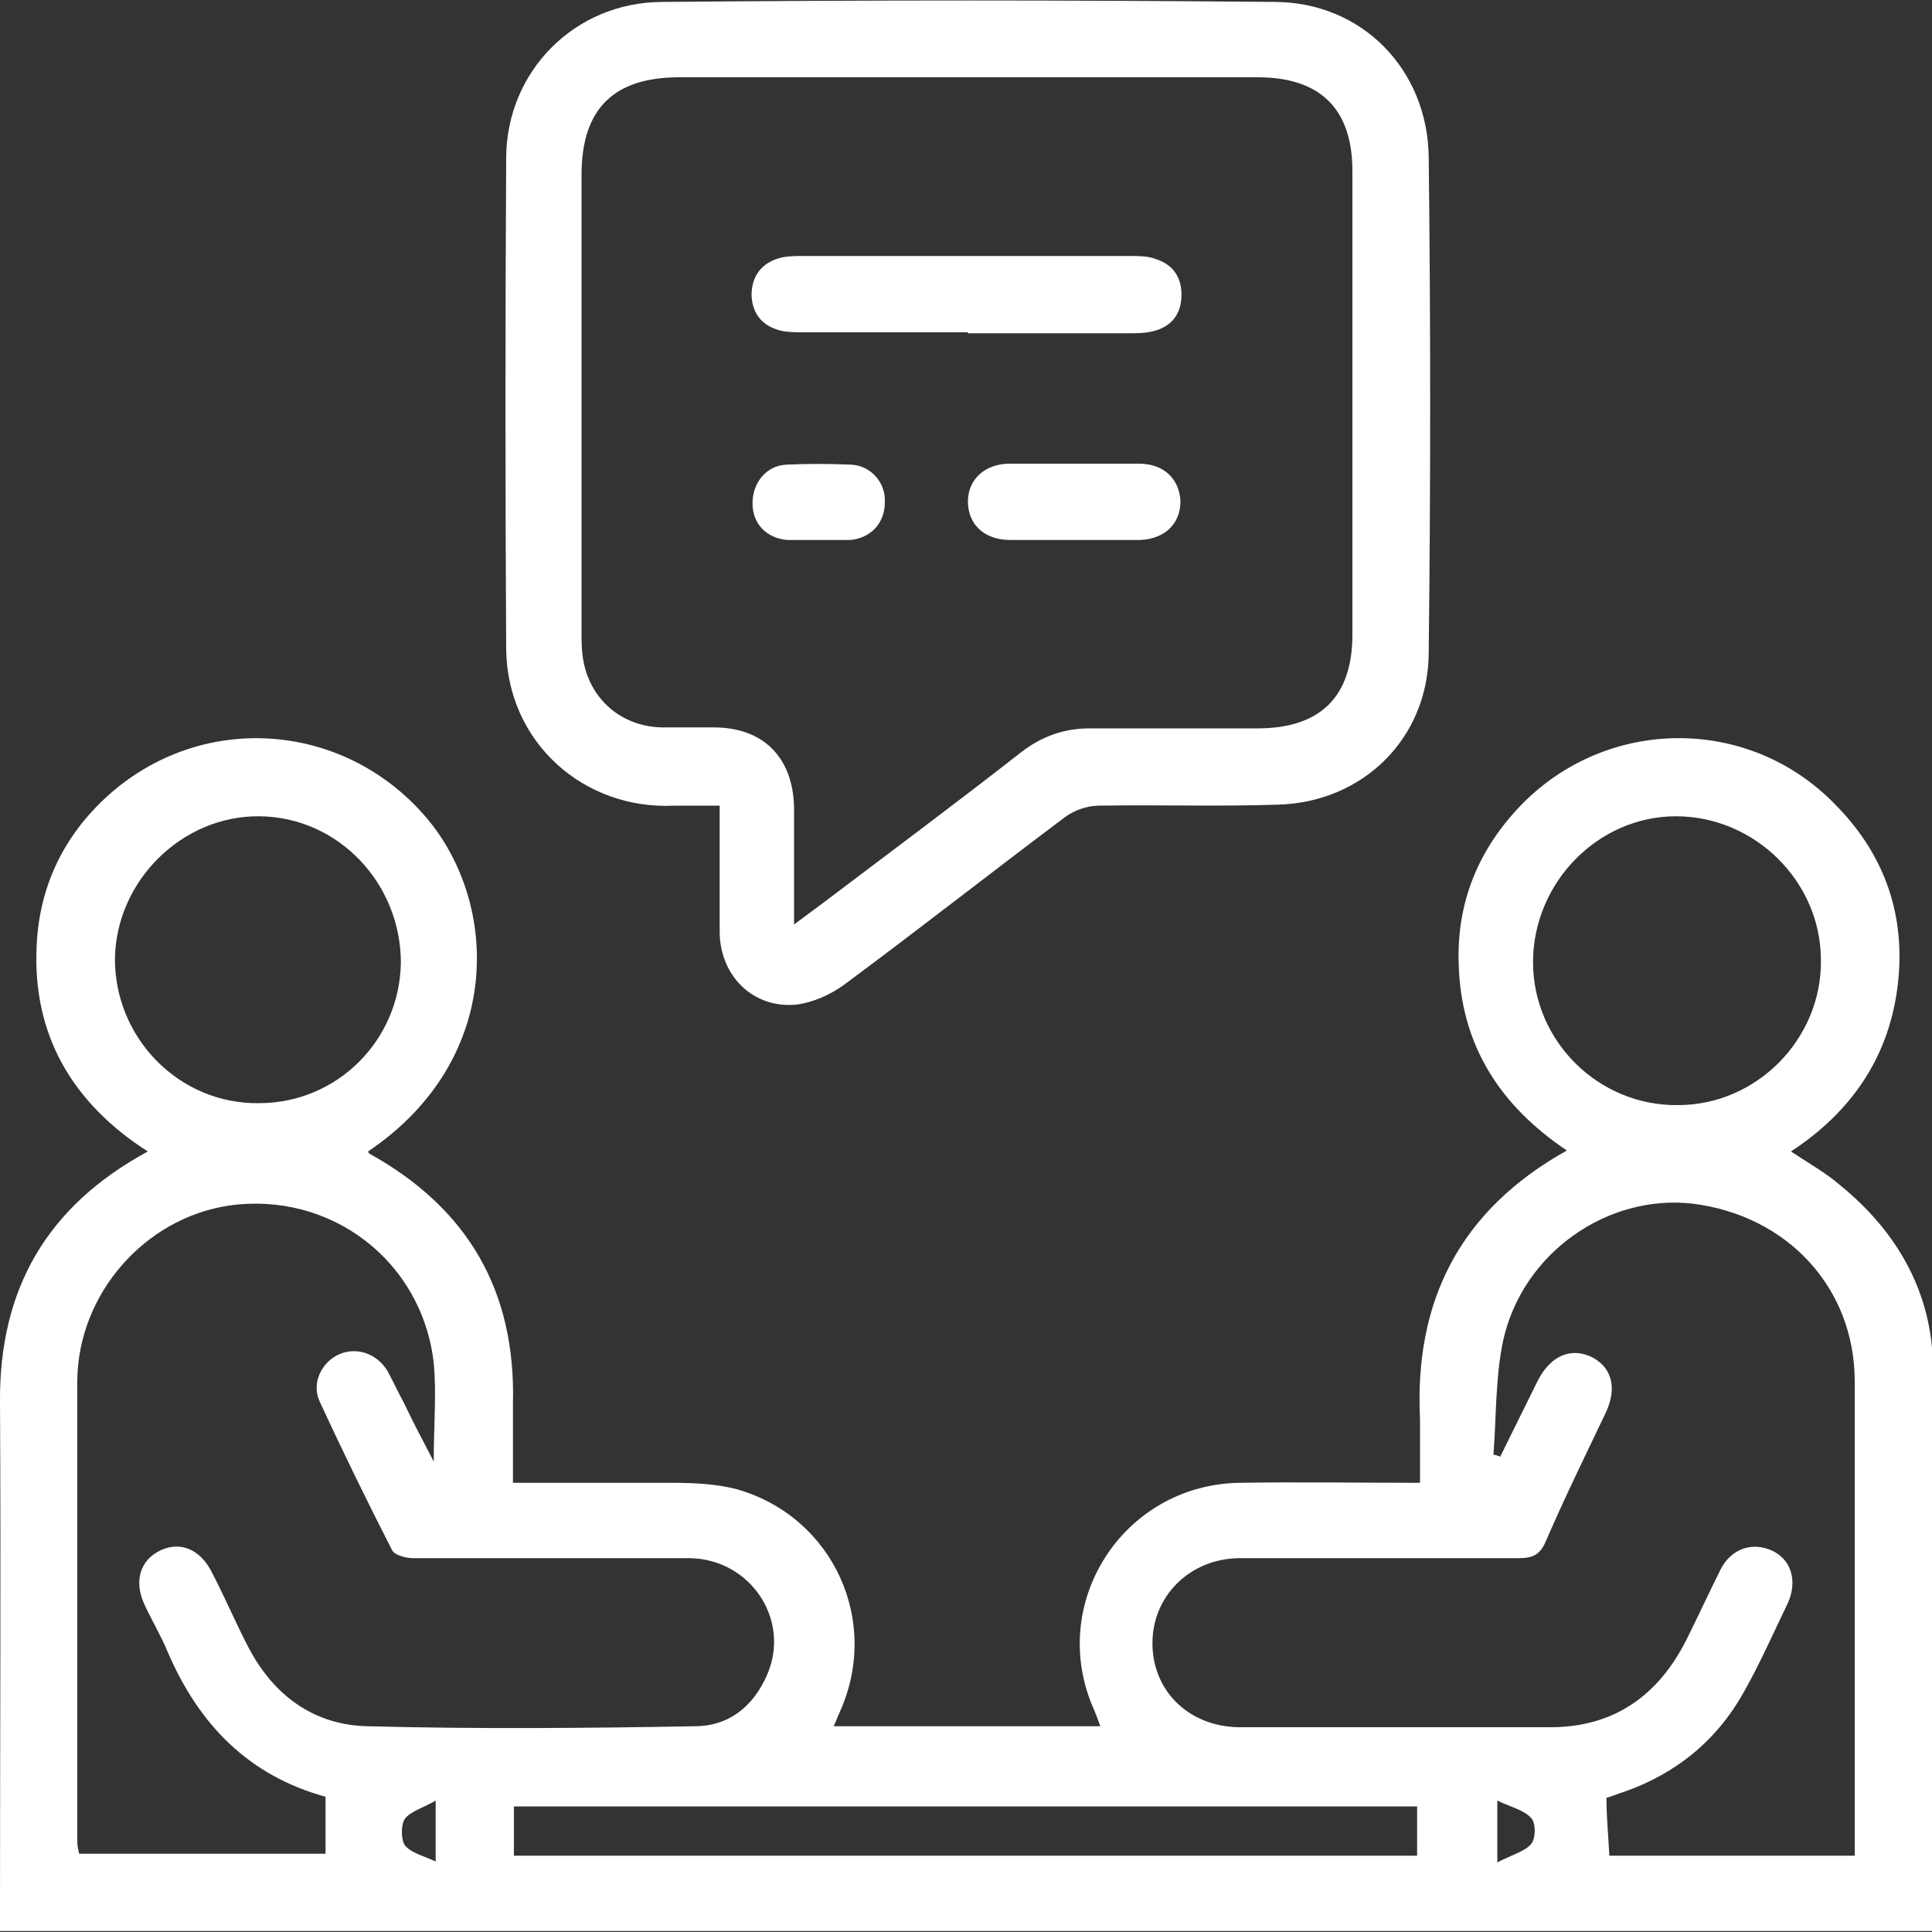
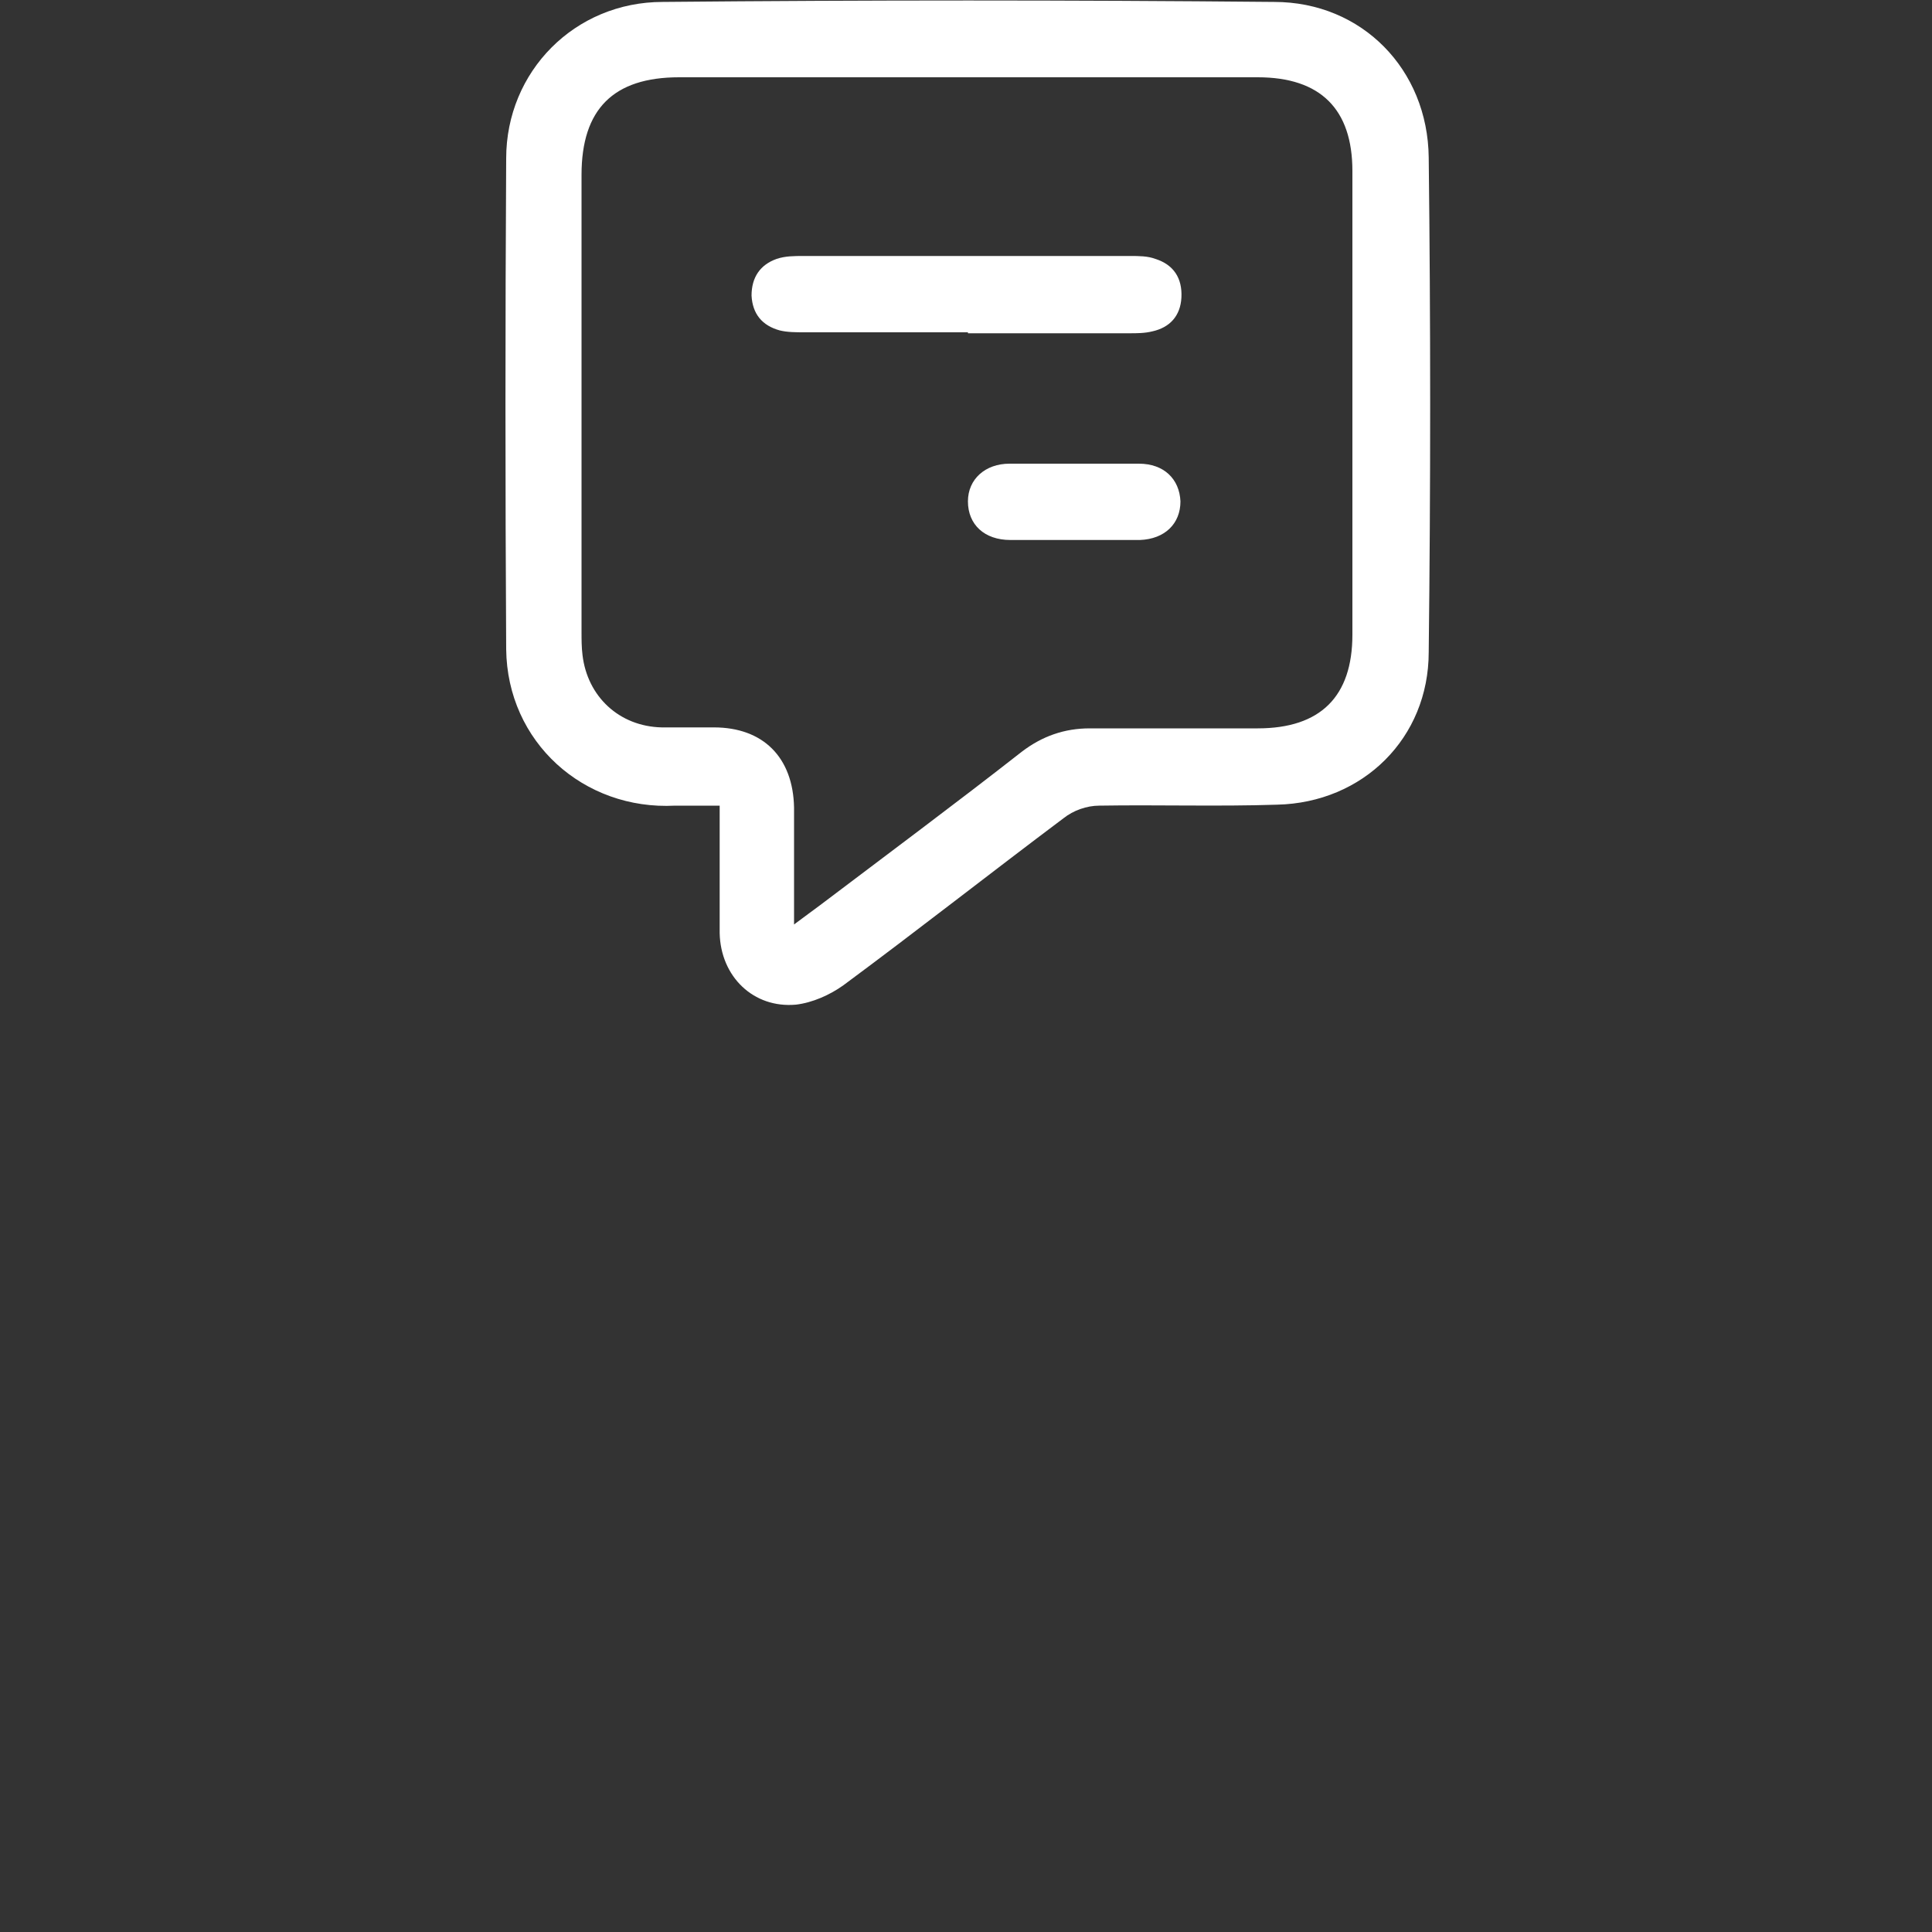
<svg xmlns="http://www.w3.org/2000/svg" version="1.1" viewBox="0 0 200 200">
  <rect x="0" y="0" width="200" height="200" fill="#333333" stroke="none" />
  <defs>
    <style>
      .cls-1 {
        fill: #fff;
      }
    </style>
  </defs>
  <g>
    <g id="Calque_1">
      <g>
-         <path class="cls-1" d="M38.2,119.4c10.3,5.7,15.2,14.3,14.9,25.9,0,2.7,0,5.3,0,8.2,5.6,0,11,0,16.4,0,2.3,0,4.7.1,6.9.7,9.9,2.9,14.8,13.7,10.5,23.1-.2.4-.3.8-.6,1.4h27.6c-.2-.6-.4-1.1-.6-1.6-5-11,2.9-23.4,15-23.6,6.1-.1,12.3,0,18.7,0,0-2.3,0-4.5,0-6.6-.6-12.2,4.1-21.6,15.2-27.8-7-4.7-11-11-11.2-19.4-.2-6.4,2.1-11.9,6.6-16.5,8.9-9,23.4-9.1,32.3,0,5.3,5.3,7.5,11.8,6.5,19.2-1,7.3-4.9,12.8-11,16.8,1.8,1.2,3.6,2.2,5.1,3.5,5.9,4.8,9.5,11.1,9.6,18.7.2,19.2.1,38.5.1,57.7,0,.2,0,.4-.2.8H0c0-.9,0-1.7,0-2.6,0-17.4.1-34.7,0-52.1-.1-11.7,4.8-20.3,15.3-26-7.8-5-12-12.1-11.5-21.4.3-6.3,3-11.7,7.9-15.9,9.8-8.3,24.1-7,32.4,2.7,7.6,8.9,8.1,25.1-6,34.6ZM154.6,150.6c.2,0,.5.1.7.2,1.3-2.6,2.6-5.3,3.9-7.9,1.3-2.5,3.3-3.4,5.4-2.5,2.2,1,2.9,3.2,1.6,5.9-2.1,4.4-4.3,8.9-6.2,13.3-.6,1.4-1.4,1.7-2.8,1.7-9.6,0-19.2,0-28.8,0-5.2,0-9.1,3.9-9.1,8.8,0,4.9,3.7,8.6,8.9,8.7,10.8,0,21.5,0,32.3,0,6.6,0,11.2-3.3,14.1-9.1,1.2-2.4,2.3-4.8,3.5-7.2,1.1-2.2,3.3-2.9,5.3-2,2,.9,2.7,3.1,1.7,5.4-1.5,3.1-2.9,6.3-4.6,9.3-2.8,5-7,8.4-12.4,10.3-.7.2-1.3.5-1.8.6,0,2.1.2,4,.3,6h25.4c0-.6,0-1.1,0-1.6,0-15.8,0-31.7,0-47.5,0-9.7-7-17.2-16.8-18.4-8.8-1-17.6,5.1-19.6,14.2-.8,3.8-.7,7.9-1,11.8ZM33.7,186c-8-2.2-13.1-7.5-16.3-14.9-.7-1.7-1.6-3.2-2.4-4.9-1.2-2.5-.5-4.7,1.6-5.7,2.1-1,4.2-.1,5.4,2.4,1.3,2.5,2.4,5.1,3.7,7.6,2.6,5,6.8,8.1,12.4,8.2,11.3.3,22.6.2,33.8,0,3.6,0,6.1-2.1,7.5-5.3,2.5-5.7-1.7-12-8-12.1-9.5,0-19.1,0-28.6,0-.8,0-1.9-.3-2.2-.8-2.6-5.1-5.1-10.2-7.5-15.4-.9-1.9.2-4.1,2-4.9,1.8-.8,3.9-.1,5,1.7.6,1.1,1.1,2.2,1.7,3.3.9,1.9,1.9,3.8,3.1,6.1,0-3.8.3-7.1,0-10.2-1.2-10.6-10.7-17.8-21.2-16.3-8.7,1.3-15.6,9.1-15.7,18.1,0,15.9,0,31.8,0,47.7,0,.5.1.9.2,1.3h25.5v-6ZM173.7,114.4c8.2,0,14.9-6.9,14.8-15,0-8.2-6.9-14.9-15-14.9-8.1,0-14.8,6.9-14.8,15.1,0,8.2,6.8,14.9,15,14.8ZM41.5,99.7c0-8.3-6.5-15.1-14.6-15.2-8-.1-14.8,6.6-15,14.6-.1,8.3,6.6,15.2,14.9,15.1,8.1,0,14.6-6.5,14.7-14.6ZM53.2,192.1h93.5v-5.1H53.2v5.1ZM155,192.8c1.5-.8,2.8-1.1,3.5-1.9.5-.6.5-2.2,0-2.7-.7-.8-2-1.1-3.5-1.8v6.5ZM45.1,192.7v-6.3c-1.4.8-2.6,1.1-3.2,1.9-.4.6-.4,2.1,0,2.7.6.8,1.9,1.1,3.2,1.7Z" />
        <path class="cls-1" d="M74.3,83.4c-1.6,0-3,0-4.4,0-9.5.5-17.4-6.6-17.5-16.2-.1-16.9-.1-33.8,0-50.8,0-9,7.1-16.2,16.2-16.2,21.1-.2,42.2-.2,63.3,0,9.1,0,15.9,7,16,16.1.2,17.1.2,34.1,0,51.2,0,8.9-6.8,15.6-15.7,15.8-6.1.2-12.3,0-18.4.1-1.3,0-2.7.5-3.7,1.3-7.6,5.7-15.1,11.6-22.8,17.3-1.4,1-3.2,1.8-4.9,2-4.4.4-7.8-2.9-7.9-7.4,0-3.7,0-7.4,0-11.1,0-.7,0-1.4,0-2.1ZM82.2,95.7c1.2-.9,1.9-1.4,2.7-2,7-5.3,14-10.5,20.9-15.9,2.1-1.6,4.4-2.4,7-2.4,5.8,0,11.6,0,17.4,0,6.5,0,9.8-3.3,9.8-9.7,0-16,0-32,0-48,0-6.4-3.3-9.7-9.8-9.7-20,0-39.9,0-59.9,0-6.8,0-10.1,3.3-10.1,10.1,0,15.8,0,31.5,0,47.3,0,.8,0,1.6.1,2.4.5,4.3,3.8,7.4,8.2,7.5,1.8,0,3.6,0,5.4,0,5.1,0,8.2,3.1,8.3,8.3,0,3.8,0,7.6,0,12Z" />
        <path class="cls-1" d="M100.2,34.4c-5.6,0-11.3,0-16.9,0-.9,0-1.8,0-2.6-.2-1.8-.5-2.8-1.7-2.9-3.6,0-1.9.9-3.2,2.6-3.8.9-.3,1.8-.3,2.8-.3,11.3,0,22.5,0,33.8,0,.9,0,1.8,0,2.6.3,1.9.6,2.8,2,2.7,4-.1,1.9-1.2,3.1-3,3.5-.8.2-1.6.2-2.4.2-5.6,0-11.1,0-16.7,0Z" />
        <path class="cls-1" d="M111.3,55.9c-2.2,0-4.5,0-6.7,0-2.7,0-4.4-1.6-4.4-4,0-2.3,1.8-3.9,4.3-3.9,4.5,0,8.9,0,13.4,0,2.6,0,4.2,1.6,4.3,3.9,0,2.3-1.6,3.9-4.2,4-2.2,0-4.5,0-6.7,0Z" />
-         <path class="cls-1" d="M84.7,55.9c-1.1,0-2.2,0-3.2,0-2.2-.2-3.6-1.7-3.6-3.8,0-2.1,1.4-3.9,3.5-4,2.2-.1,4.5-.1,6.7,0,2.1.1,3.6,1.9,3.5,3.9,0,2.1-1.4,3.7-3.6,3.9-1.1,0-2.2,0-3.2,0Z" />
      </g>
    </g>
  </g>
</svg>